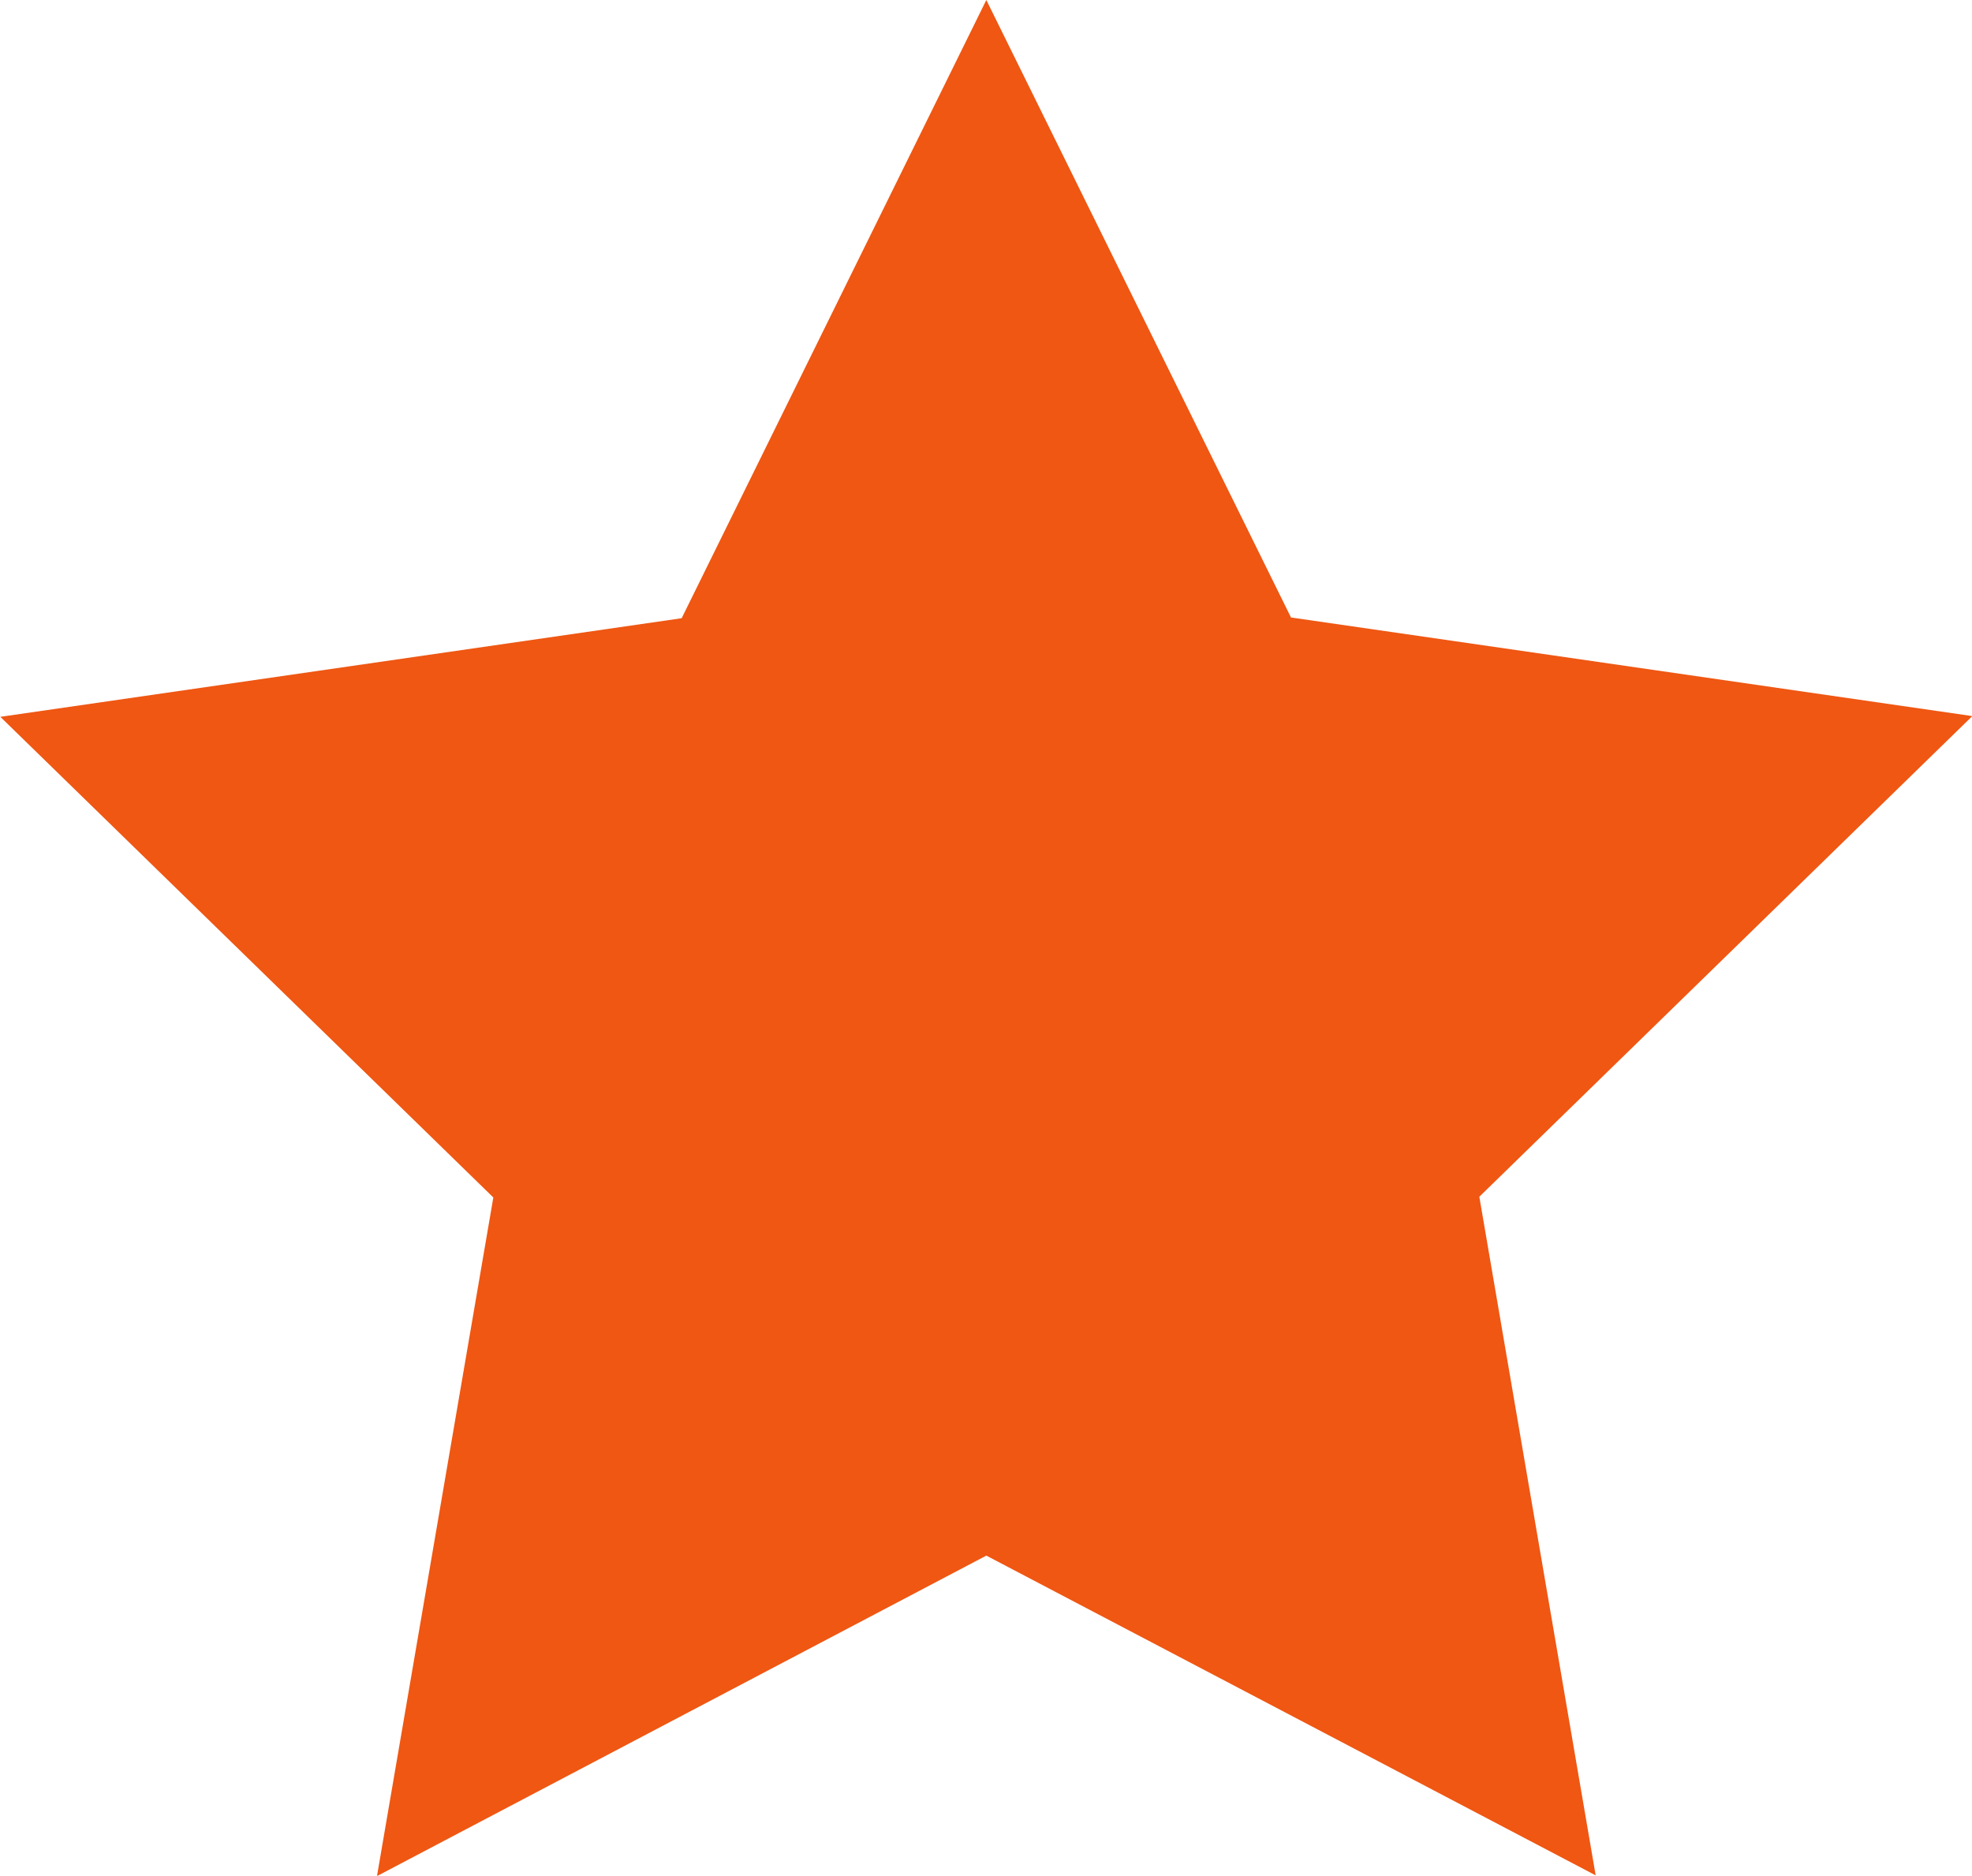
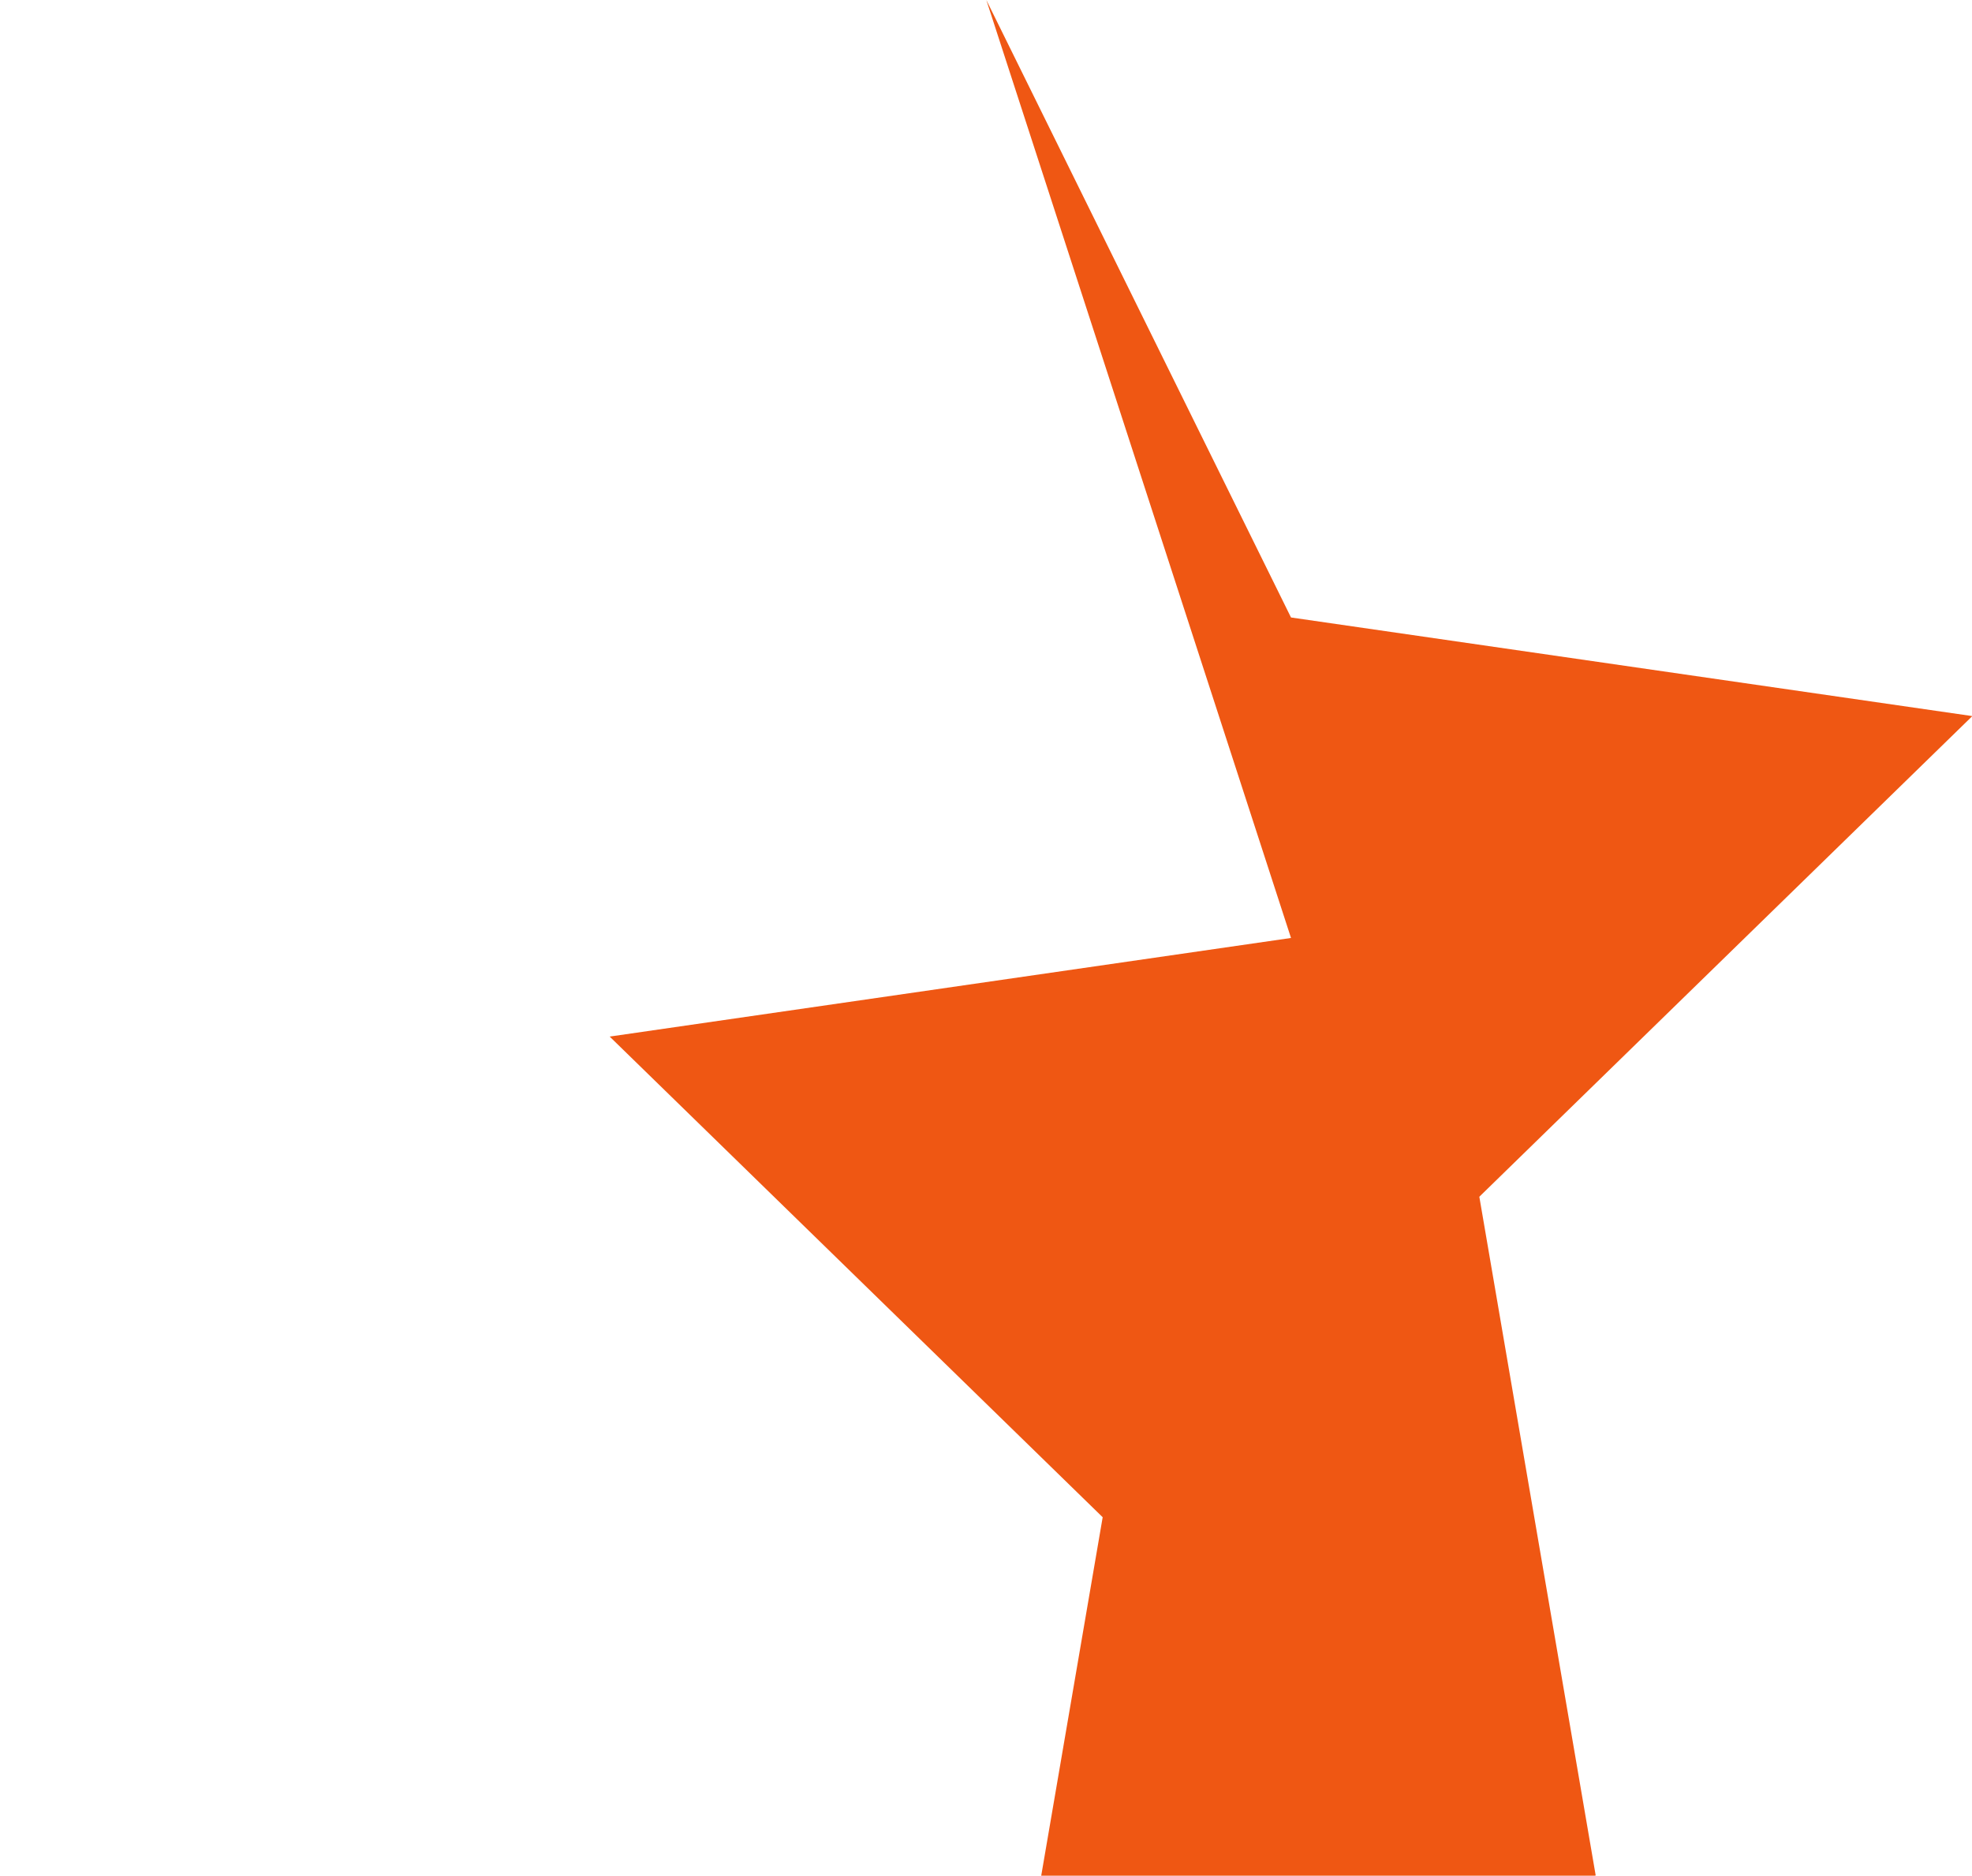
<svg xmlns="http://www.w3.org/2000/svg" width="24" height="22.825" viewBox="0 0 24 22.825">
  <defs>
    <style>
      .cls-1 {
        fill: #ef5713;
      }
    </style>
  </defs>
-   <path id="Path_1703" data-name="Path 1703" class="cls-1" d="M258.1,305.07l3.708,7.514,8.292,1.2-6,5.849,1.416,8.258L258.1,324l-7.416,3.9,1.416-8.258-6-5.849,8.292-1.2Z" transform="translate(-246.096 -305.07)" />
+   <path id="Path_1703" data-name="Path 1703" class="cls-1" d="M258.1,305.07l3.708,7.514,8.292,1.2-6,5.849,1.416,8.258l-7.416,3.9,1.416-8.258-6-5.849,8.292-1.2Z" transform="translate(-246.096 -305.07)" />
</svg>